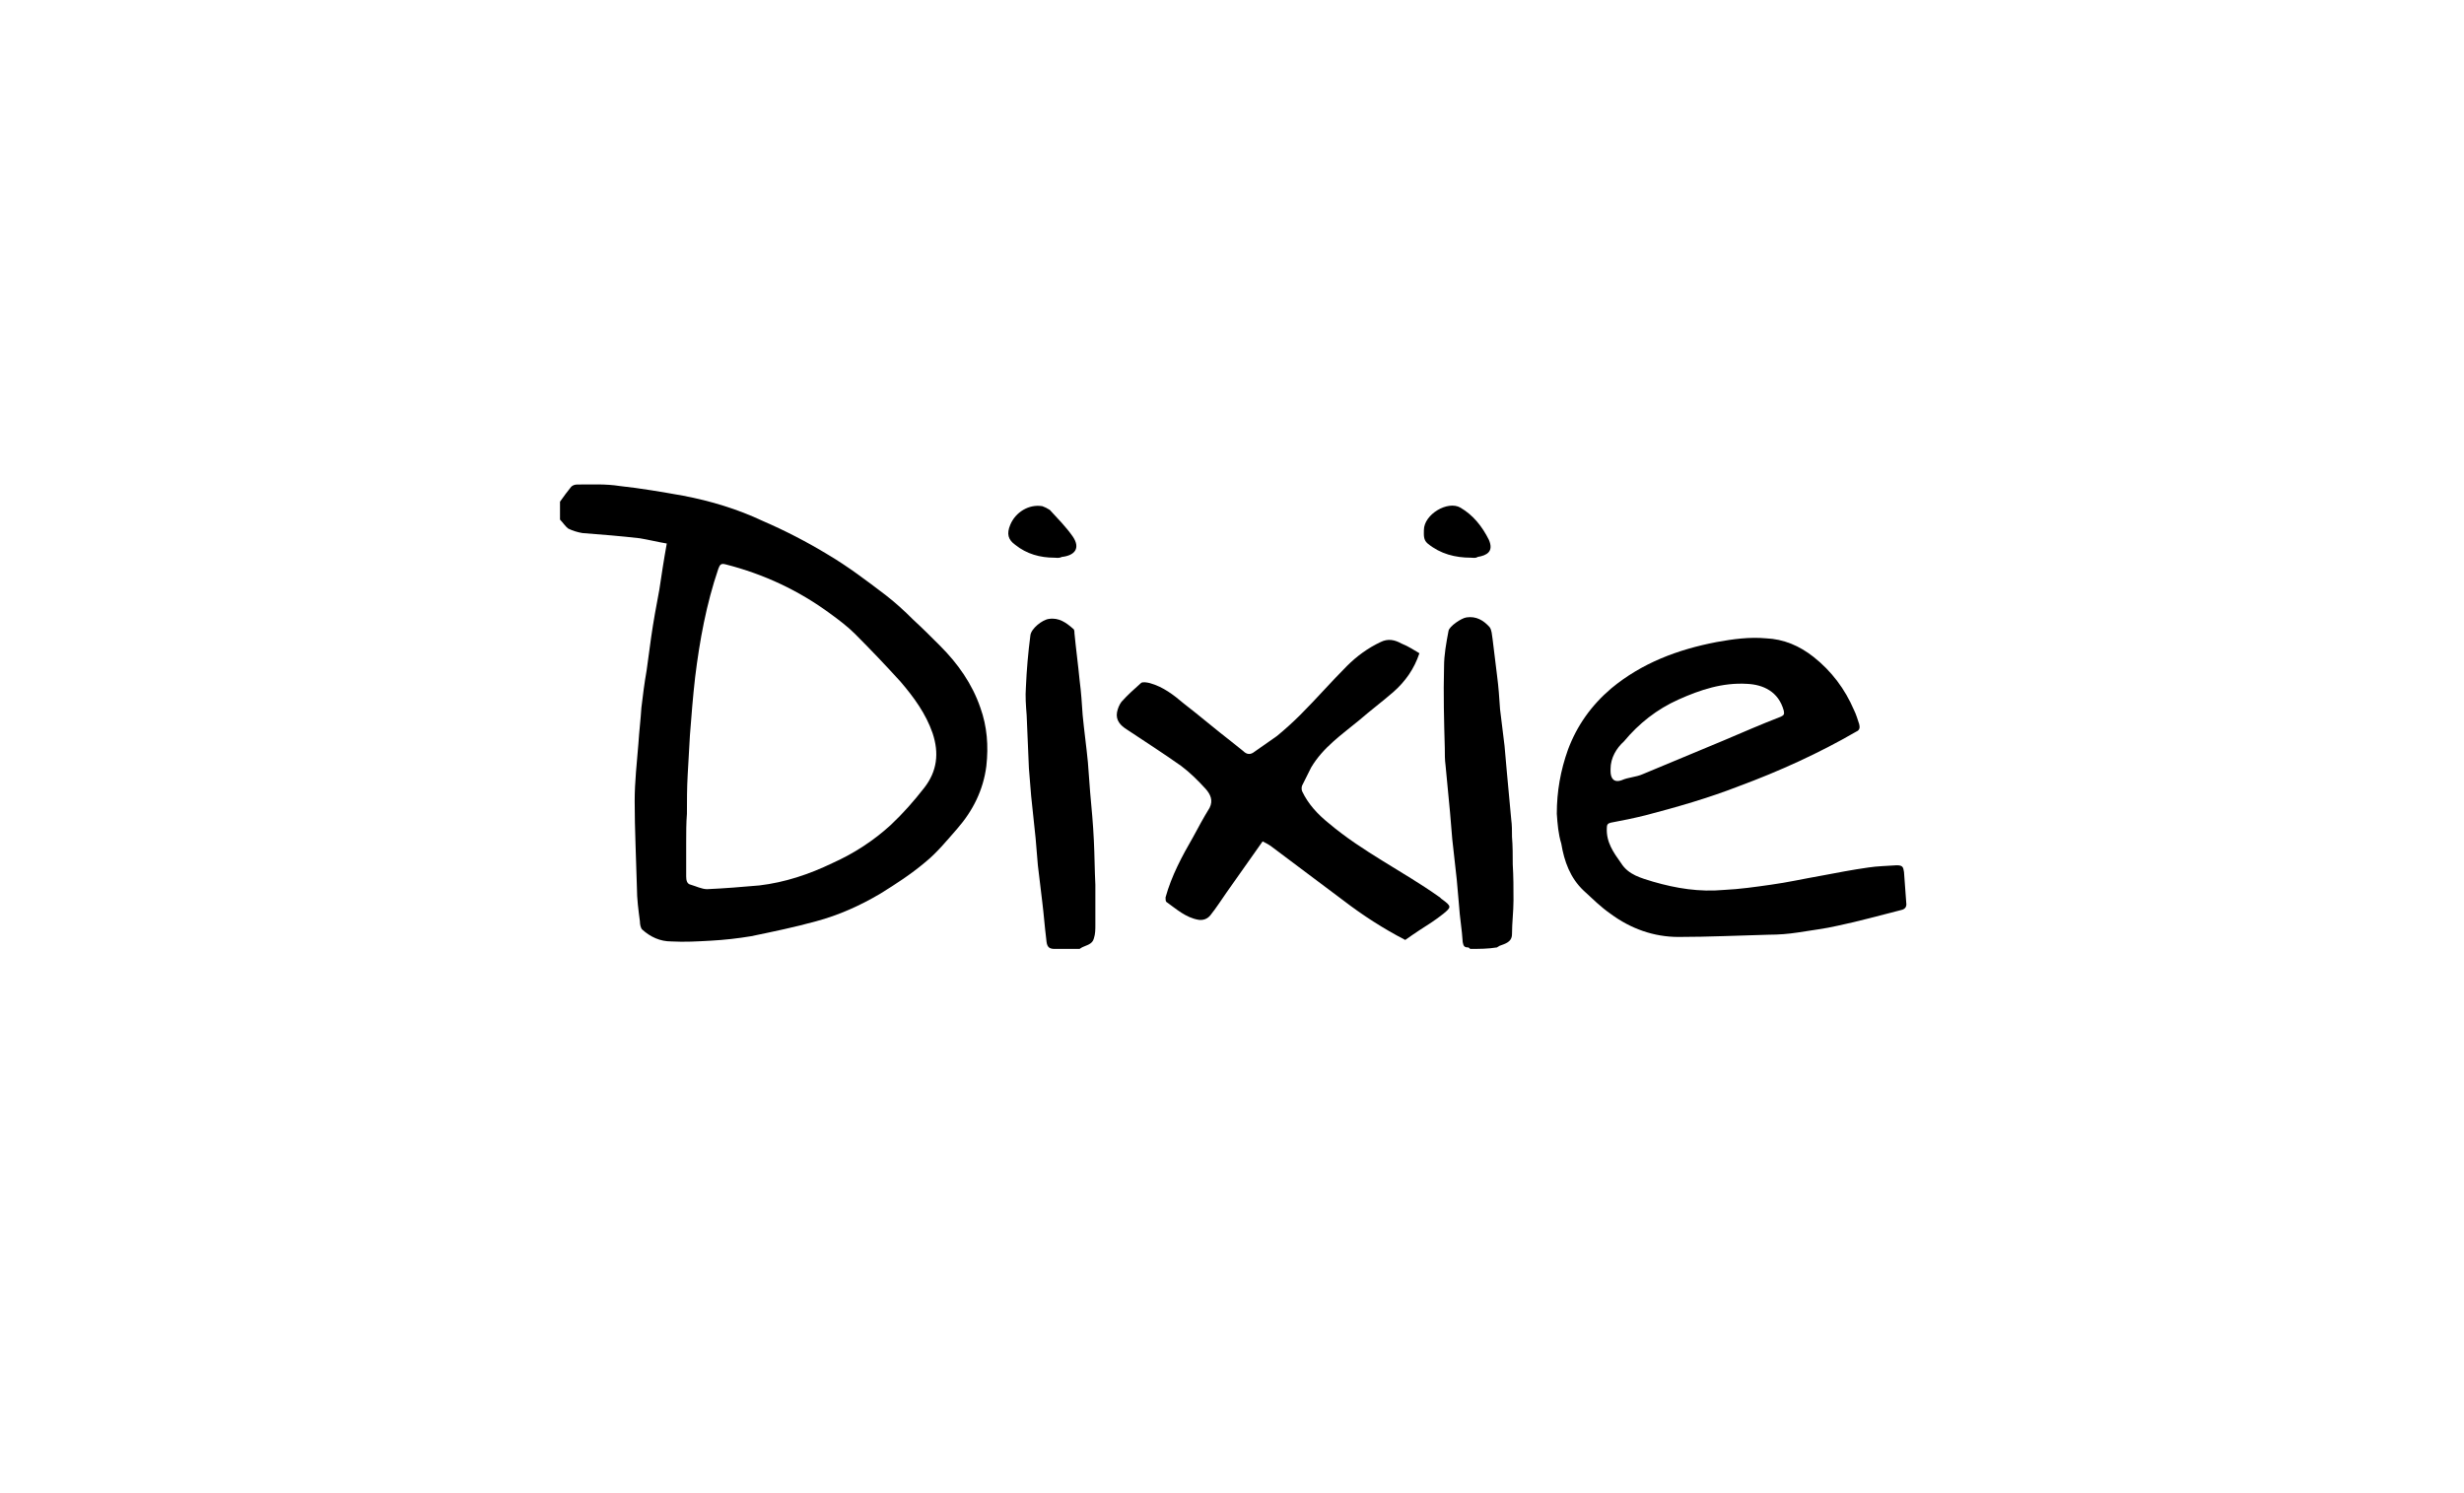
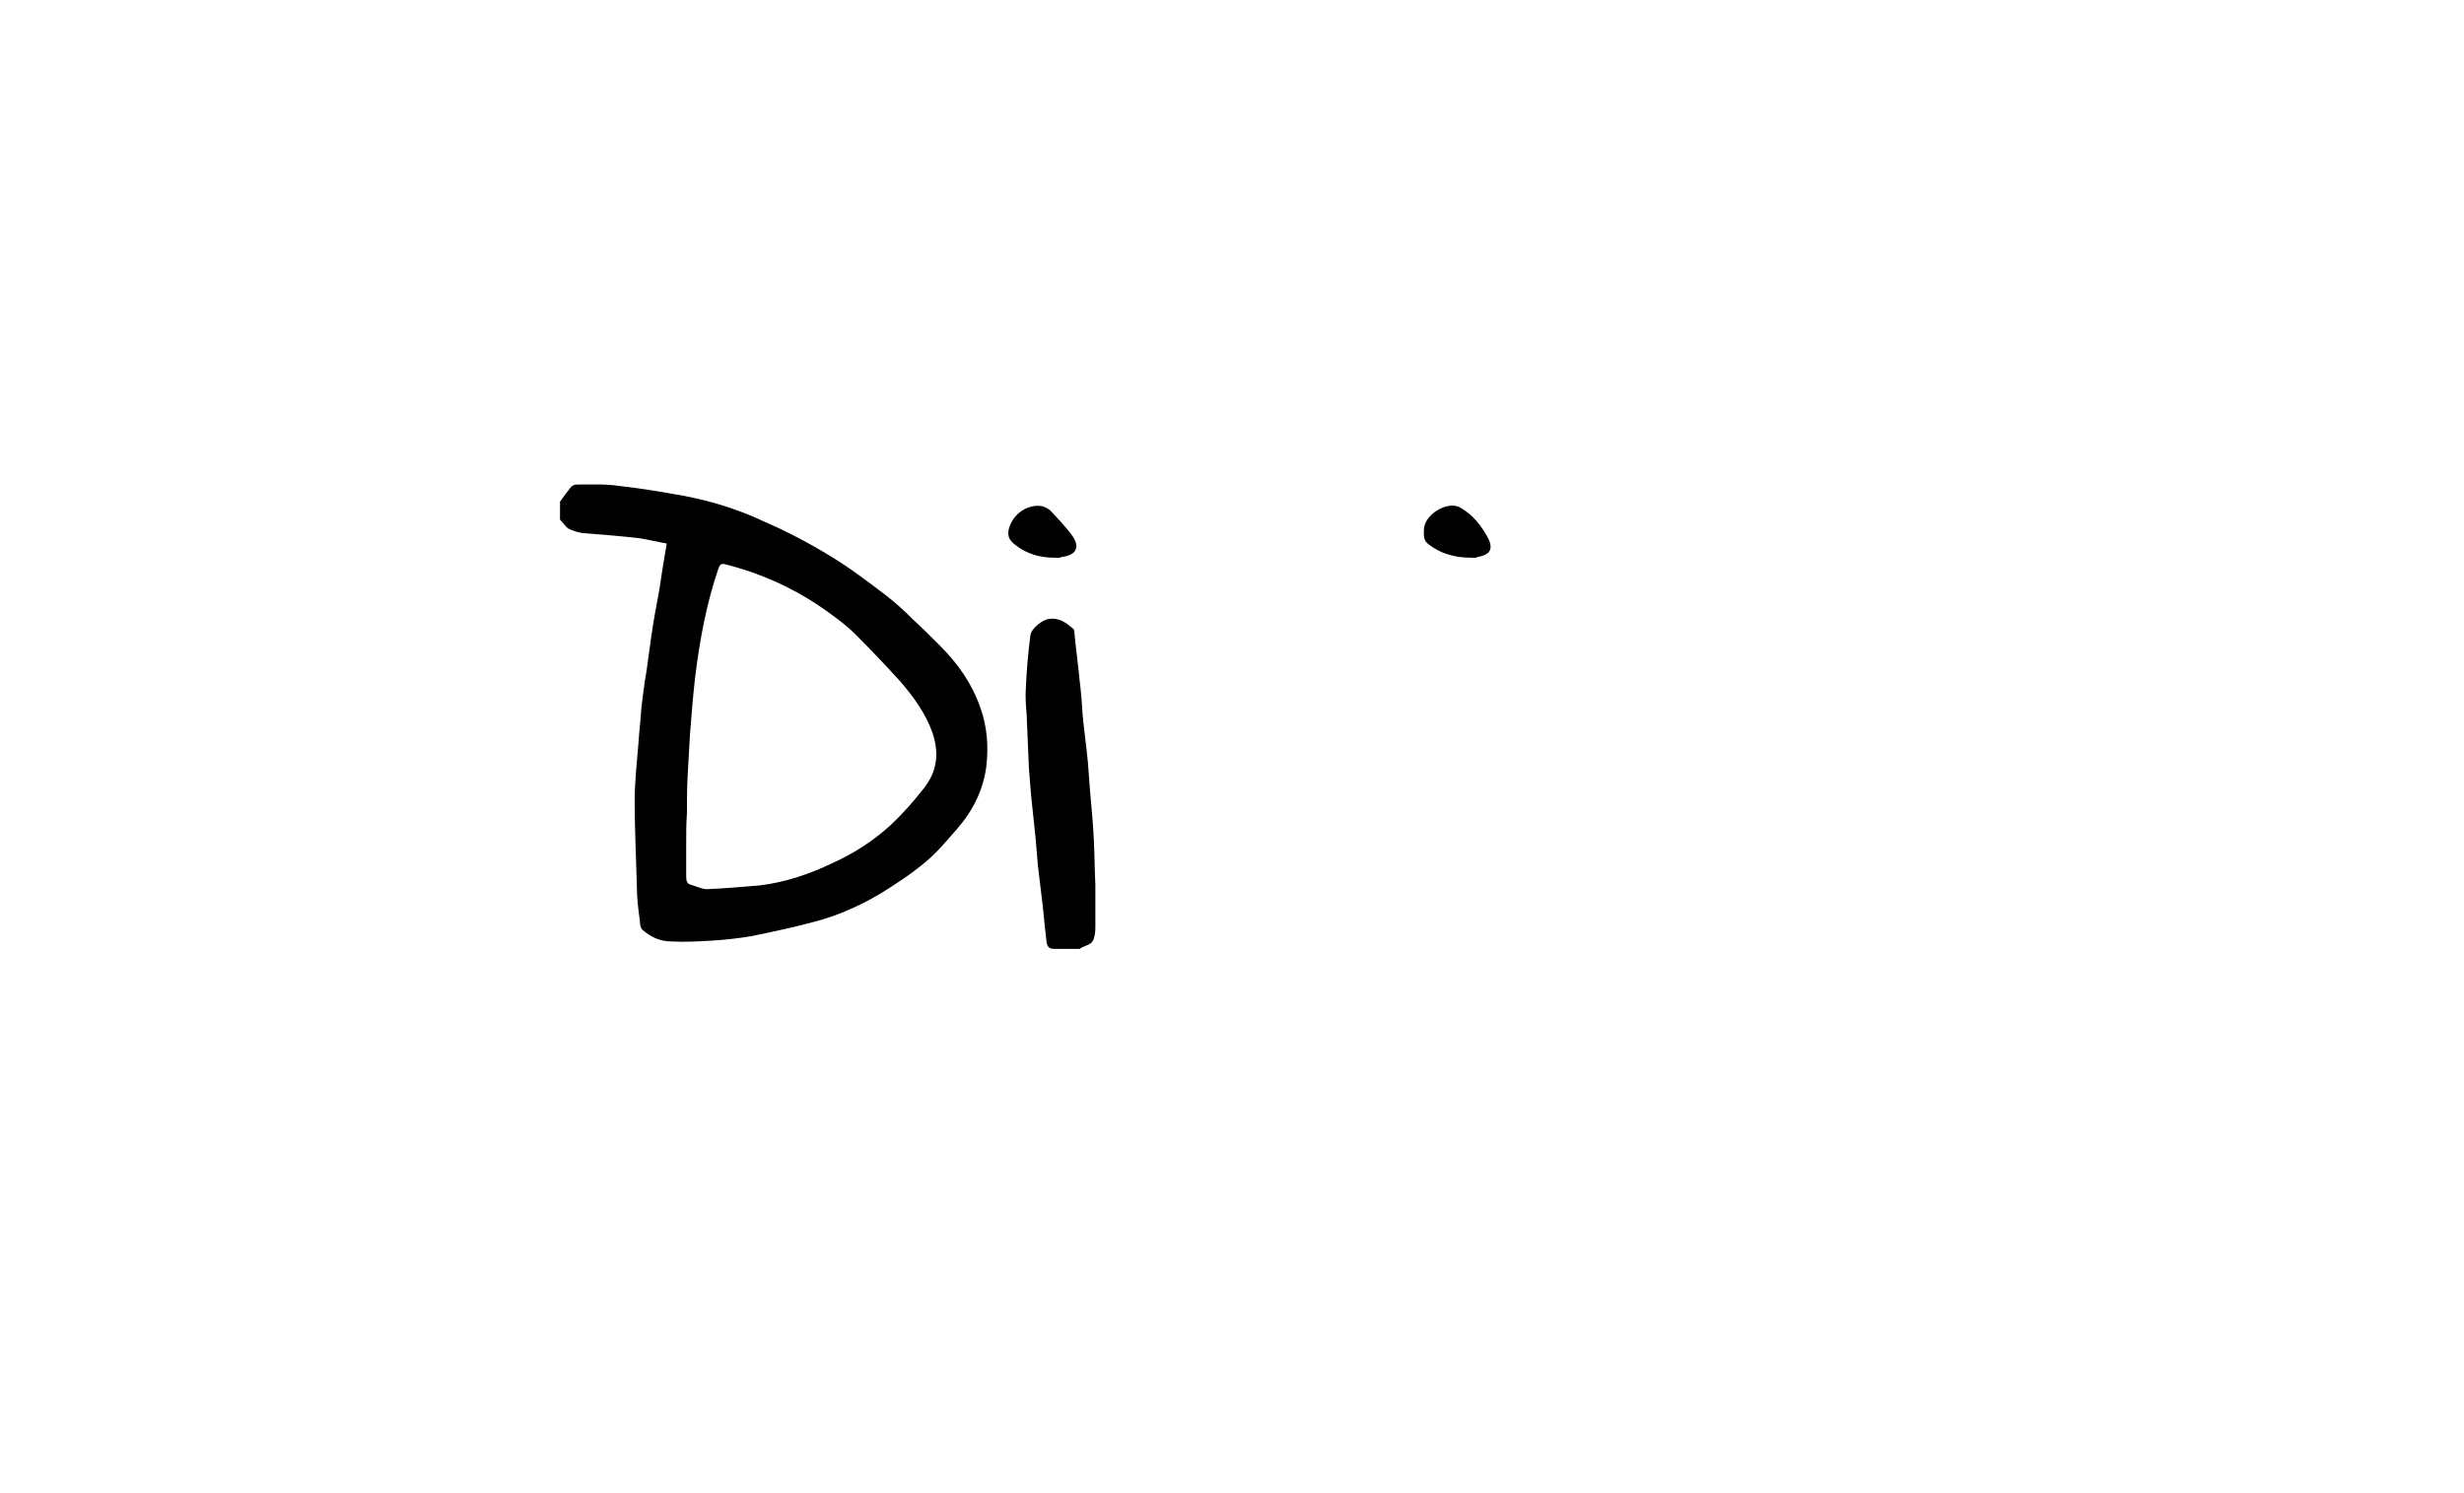
<svg xmlns="http://www.w3.org/2000/svg" version="1.1" id="Calque_1" x="0px" y="0px" viewBox="0 0 330 200" enable-background="new 0 0 330 200" xml:space="preserve">
  <g>
    <path d="M75,67.2c0.5-0.7,1-1.4,1.5-2c0.2-0.2,0.5-0.3,0.8-0.3c1.9,0,3.8-0.1,5.7,0.2c2.8,0.3,5.7,0.8,8.5,1.3   c3.7,0.7,7.3,1.8,10.7,3.4c3,1.3,5.9,2.8,8.7,4.5c2.7,1.6,5.2,3.5,7.7,5.4c1.3,1,2.5,2.1,3.7,3.3c1.2,1.1,2.4,2.3,3.6,3.5   c2.4,2.4,4.3,5.1,5.4,8.3c0.9,2.5,1.1,5.1,0.8,7.8c-0.4,3.2-1.8,6-3.9,8.4c-1.4,1.6-2.7,3.2-4.3,4.5c-1.9,1.6-3.9,2.9-6,4.2   c-2.7,1.6-5.6,2.9-8.6,3.7c-2.9,0.8-5.8,1.4-8.7,2c-1.8,0.3-3.6,0.5-5.4,0.6c-1.8,0.1-3.5,0.2-5.3,0.1c-1.5,0-2.8-0.6-3.9-1.6   c-0.2-0.2-0.3-0.7-0.3-1.1c-0.2-1.5-0.4-3-0.4-4.5c-0.1-3.9-0.3-7.8-0.3-11.6c0-2.6,0.3-5.2,0.5-7.7c0.1-1.6,0.3-3.2,0.4-4.8   c0.2-1.7,0.4-3.3,0.7-5c0.2-1.5,0.4-2.9,0.6-4.4c0.3-2.1,0.7-4.3,1.1-6.4c0.3-2,0.6-4,1-6.2c-1.2-0.2-2.4-0.5-3.6-0.7   c-2.6-0.3-5.1-0.5-7.7-0.7c-0.6-0.1-1.3-0.3-1.9-0.6c-0.4-0.3-0.7-0.8-1.1-1.2C75,68.8,75,68,75,67.2z M91.9,112.9c0,1.5,0,3,0,4.5   c0,0.5,0.1,1,0.6,1.1c0.7,0.2,1.5,0.6,2.2,0.6c2.3-0.1,4.7-0.3,7-0.5c3.4-0.4,6.7-1.5,9.8-3c2.9-1.3,5.5-3,7.8-5.1   c1.6-1.5,3.1-3.2,4.5-5c1.7-2.2,2-4.6,1.1-7.3c-0.9-2.6-2.5-4.8-4.3-6.9c-2-2.2-4-4.3-6.1-6.4c-1-1-2.2-1.9-3.3-2.7   c-4.2-3.1-8.9-5.3-14-6.6c-0.7-0.2-0.8,0.1-1,0.6c-1.6,4.7-2.5,9.6-3.1,14.5c-0.3,2.6-0.5,5.2-0.7,7.8c-0.1,1.8-0.2,3.5-0.3,5.3   c-0.1,1.7-0.1,3.5-0.1,5.2C91.9,110.2,91.9,111.6,91.9,112.9z" />
    <path d="M141.2,127.1C141.2,127,141.2,127,141.2,127.1c-1.1,0-1-0.8-1.1-1.5c-0.2-1.6-0.3-3.1-0.5-4.7c-0.2-1.7-0.4-3.3-0.6-5   c-0.1-1.2-0.2-2.4-0.3-3.6c-0.2-1.9-0.4-3.8-0.6-5.7c-0.1-1.2-0.2-2.5-0.3-3.7c-0.1-2.4-0.2-4.8-0.3-7.1c-0.1-1.3-0.2-2.5-0.1-3.8   c0.1-2.3,0.3-4.6,0.6-6.9c0.1-0.9,1.6-2.1,2.5-2.2c1.3-0.2,2.3,0.5,3.2,1.3c0.2,0.1,0.2,0.4,0.2,0.6c0.2,2.1,0.5,4.3,0.7,6.4   c0.2,1.5,0.3,3.1,0.4,4.6c0.2,2.1,0.5,4.2,0.7,6.3c0.1,1.3,0.2,2.7,0.3,4c0.2,2.2,0.4,4.3,0.5,6.5c0.1,2,0.1,3.9,0.2,5.9   c0,1.8,0,3.6,0,5.4c0,0.6,0,1.2-0.2,1.8c-0.2,0.8-1,0.9-1.6,1.2c-0.1,0.1-0.2,0.1-0.3,0.2C143.6,127.1,142.4,127.1,141.2,127.1z" />
-     <path d="M196.9,127.1c-0.1-0.1-0.2-0.2-0.3-0.2c-0.5,0-0.6-0.2-0.7-0.7c-0.1-1.7-0.4-3.3-0.5-5c-0.1-1.1-0.2-2.3-0.3-3.4   c-0.2-1.8-0.4-3.6-0.6-5.4c-0.1-1.2-0.2-2.4-0.3-3.6c-0.2-2.1-0.4-4.2-0.6-6.3c-0.1-0.7-0.1-1.5-0.1-2.3c-0.1-3.6-0.2-7.2-0.1-10.9   c0-1.6,0.3-3.2,0.6-4.8c0.1-0.6,1.7-1.7,2.4-1.8c1.3-0.2,2.3,0.4,3.1,1.3c0.3,0.4,0.3,1,0.4,1.6c0.2,1.6,0.4,3.3,0.6,4.9   c0.2,1.5,0.3,3,0.4,4.5c0.2,1.6,0.4,3.3,0.6,4.9c0.1,1.1,0.2,2.2,0.3,3.4c0.2,2.2,0.4,4.3,0.6,6.5c0.1,0.7,0.1,1.5,0.1,2.3   c0.1,1.2,0.1,2.5,0.1,3.7c0.1,1.6,0.1,3.2,0.1,4.8c0,1.5-0.2,3-0.2,4.5c0,1.1-0.9,1.3-1.7,1.6c-0.1,0.1-0.2,0.1-0.3,0.2   C199.3,127.1,198.1,127.1,196.9,127.1z" />
-     <path d="M208.5,109c0-3,0.5-5.8,1.5-8.6c1.2-3.2,3.1-5.9,5.8-8.2c4.1-3.4,8.9-5.2,14.1-6.2c2.2-0.4,4.4-0.7,6.6-0.5   c2.4,0.1,4.5,1,6.4,2.5c2.4,1.9,4.2,4.3,5.4,7.1c0.3,0.6,0.5,1.3,0.7,1.9c0.1,0.4,0.1,0.8-0.4,1c-5,2.9-10.3,5.3-15.7,7.3   c-4.1,1.6-8.3,2.8-12.5,3.9c-1.6,0.4-3.1,0.7-4.7,1c-0.4,0.1-0.5,0.3-0.5,0.7c-0.1,1.9,0.9,3.3,1.9,4.7c1,1.6,2.7,2,4.3,2.5   c3.1,0.9,6.2,1.4,9.5,1.1c2.1-0.1,4.2-0.4,6.3-0.7c2.2-0.3,4.4-0.8,6.7-1.2c2.1-0.4,4.2-0.8,6.3-1.1c1.3-0.2,2.5-0.2,3.8-0.3   c0.8,0,0.9,0.2,1,0.9c0.1,1.4,0.2,2.7,0.3,4.1c0.1,0.6-0.2,0.9-0.7,1c-2.8,0.7-5.6,1.5-8.5,2.1c-1.7,0.4-3.5,0.6-5.3,0.9   c-1.3,0.2-2.6,0.3-3.9,0.3c-4,0.1-8,0.3-12.1,0.3c-3.3,0-6.4-1.1-9.1-3.1c-1.3-0.9-2.4-2-3.6-3.1c-1.8-1.7-2.6-3.9-3-6.3   C208.7,111.7,208.6,110.4,208.5,109z M215.7,103c0,0.1,0,0.2,0,0.3c0,0.9,0.4,1.6,1.5,1.2c0.9-0.4,1.9-0.4,2.8-0.8   c3.6-1.5,7.2-3,10.8-4.5c2.6-1.1,5.1-2.2,7.7-3.2c0.4-0.2,0.5-0.3,0.4-0.8c-0.7-2.6-2.8-3.5-4.9-3.6c-3.3-0.2-6.3,0.8-9.2,2.1   c-2.9,1.3-5.3,3.2-7.3,5.6C216.5,100.2,215.7,101.5,215.7,103z" />
-     <path d="M190.1,87.5c-0.7,2.1-1.9,3.8-3.5,5.2c-1.5,1.3-3.1,2.5-4.6,3.8c-2.3,1.9-4.8,3.6-6.4,6.3c-0.4,0.8-0.8,1.6-1.2,2.4   c-0.1,0.2-0.1,0.6,0,0.8c0.8,1.7,2.1,3.1,3.6,4.3c4.5,3.8,9.9,6.4,14.7,9.8c0.2,0.1,0.3,0.3,0.5,0.4c1.2,0.9,1.2,1,0.1,1.9   c-1,0.8-2.1,1.5-3.2,2.2c-0.6,0.4-1.2,0.8-1.9,1.3c-2.9-1.5-5.7-3.3-8.3-5.3c-3.2-2.4-6.4-4.8-9.6-7.2c-0.4-0.3-0.8-0.5-1.2-0.7   c-1.6,2.3-3.2,4.5-4.8,6.8c-0.7,1-1.4,2.1-2.2,3.1c-0.4,0.5-1,0.7-1.6,0.6c-1.7-0.3-2.9-1.4-4.3-2.4c-0.1-0.1-0.1-0.4-0.1-0.6   c0.8-2.9,2.2-5.5,3.7-8.1c0.7-1.3,1.4-2.6,2.2-3.9c0.5-1,0.1-1.8-0.5-2.5c-1-1.1-2.1-2.2-3.3-3.1c-2.4-1.7-4.9-3.3-7.3-4.9   c-0.8-0.5-1.5-1.2-1.3-2.3c0.1-0.5,0.3-1,0.6-1.4c0.8-0.9,1.7-1.7,2.6-2.5c0.2-0.2,0.8-0.1,1.2,0c1.8,0.5,3.2,1.6,4.5,2.7   c2.2,1.7,4.3,3.5,6.5,5.2c0.5,0.4,1,0.8,1.5,1.2c0.5,0.5,1,0.5,1.5,0.1c1-0.7,2-1.4,3-2.1c1.1-0.9,2.2-1.9,3.2-2.9   c2.1-2.1,4.1-4.4,6.2-6.5c1.3-1.3,2.8-2.4,4.5-3.2c1-0.5,1.9-0.3,2.8,0.2C188.7,86.6,189.4,87.1,190.1,87.5z" />
    <path d="M197,74.7c-2.1,0-4.1-0.5-5.8-1.9c-0.6-0.5-0.5-1.2-0.5-1.8c0-2.1,3.2-4,4.9-3c1.7,1,2.9,2.5,3.8,4.3   c0.7,1.6-0.3,2.1-1.5,2.3C197.6,74.8,197.3,74.7,197,74.7z" />
    <path d="M141.2,74.7c-1.9,0-3.7-0.5-5.2-1.7c-1-0.7-1.2-1.5-0.7-2.7c0.7-1.7,2.5-2.8,4.3-2.5c0.3,0.1,0.7,0.3,1,0.5   c1.1,1.2,2.2,2.3,3.1,3.6c1,1.5,0.3,2.5-1.5,2.7C141.8,74.8,141.5,74.7,141.2,74.7z" />
  </g>
</svg>